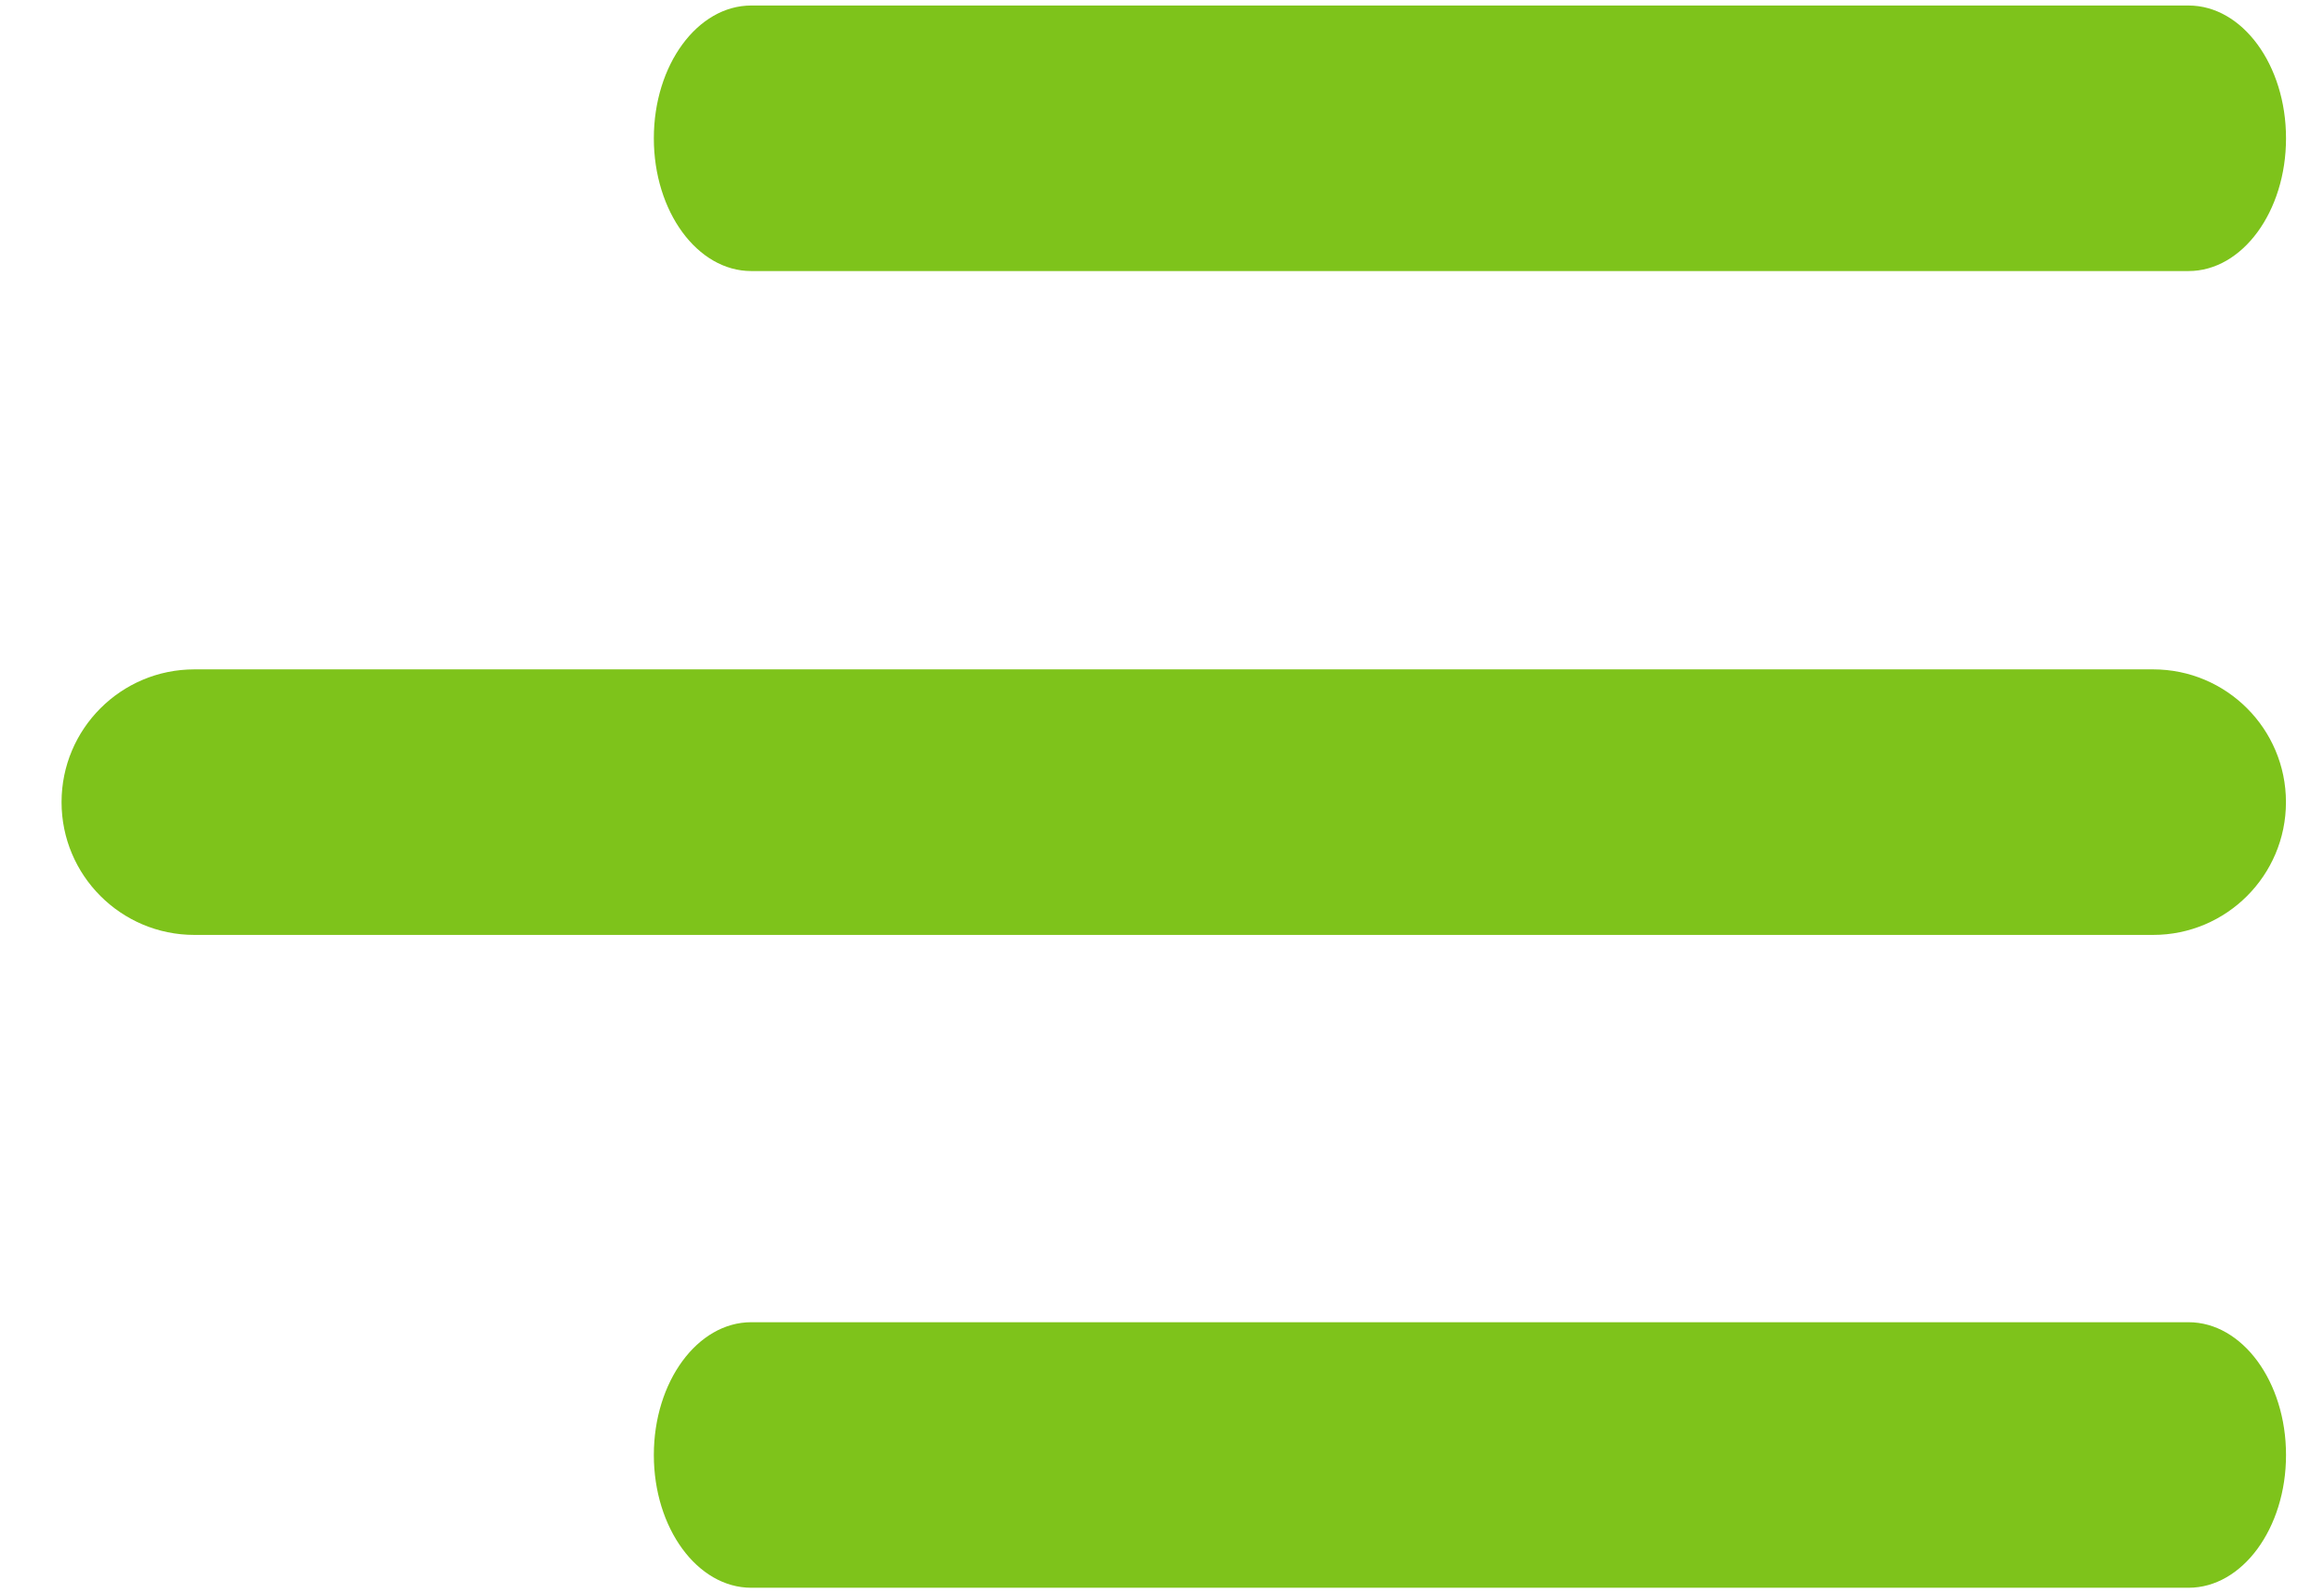
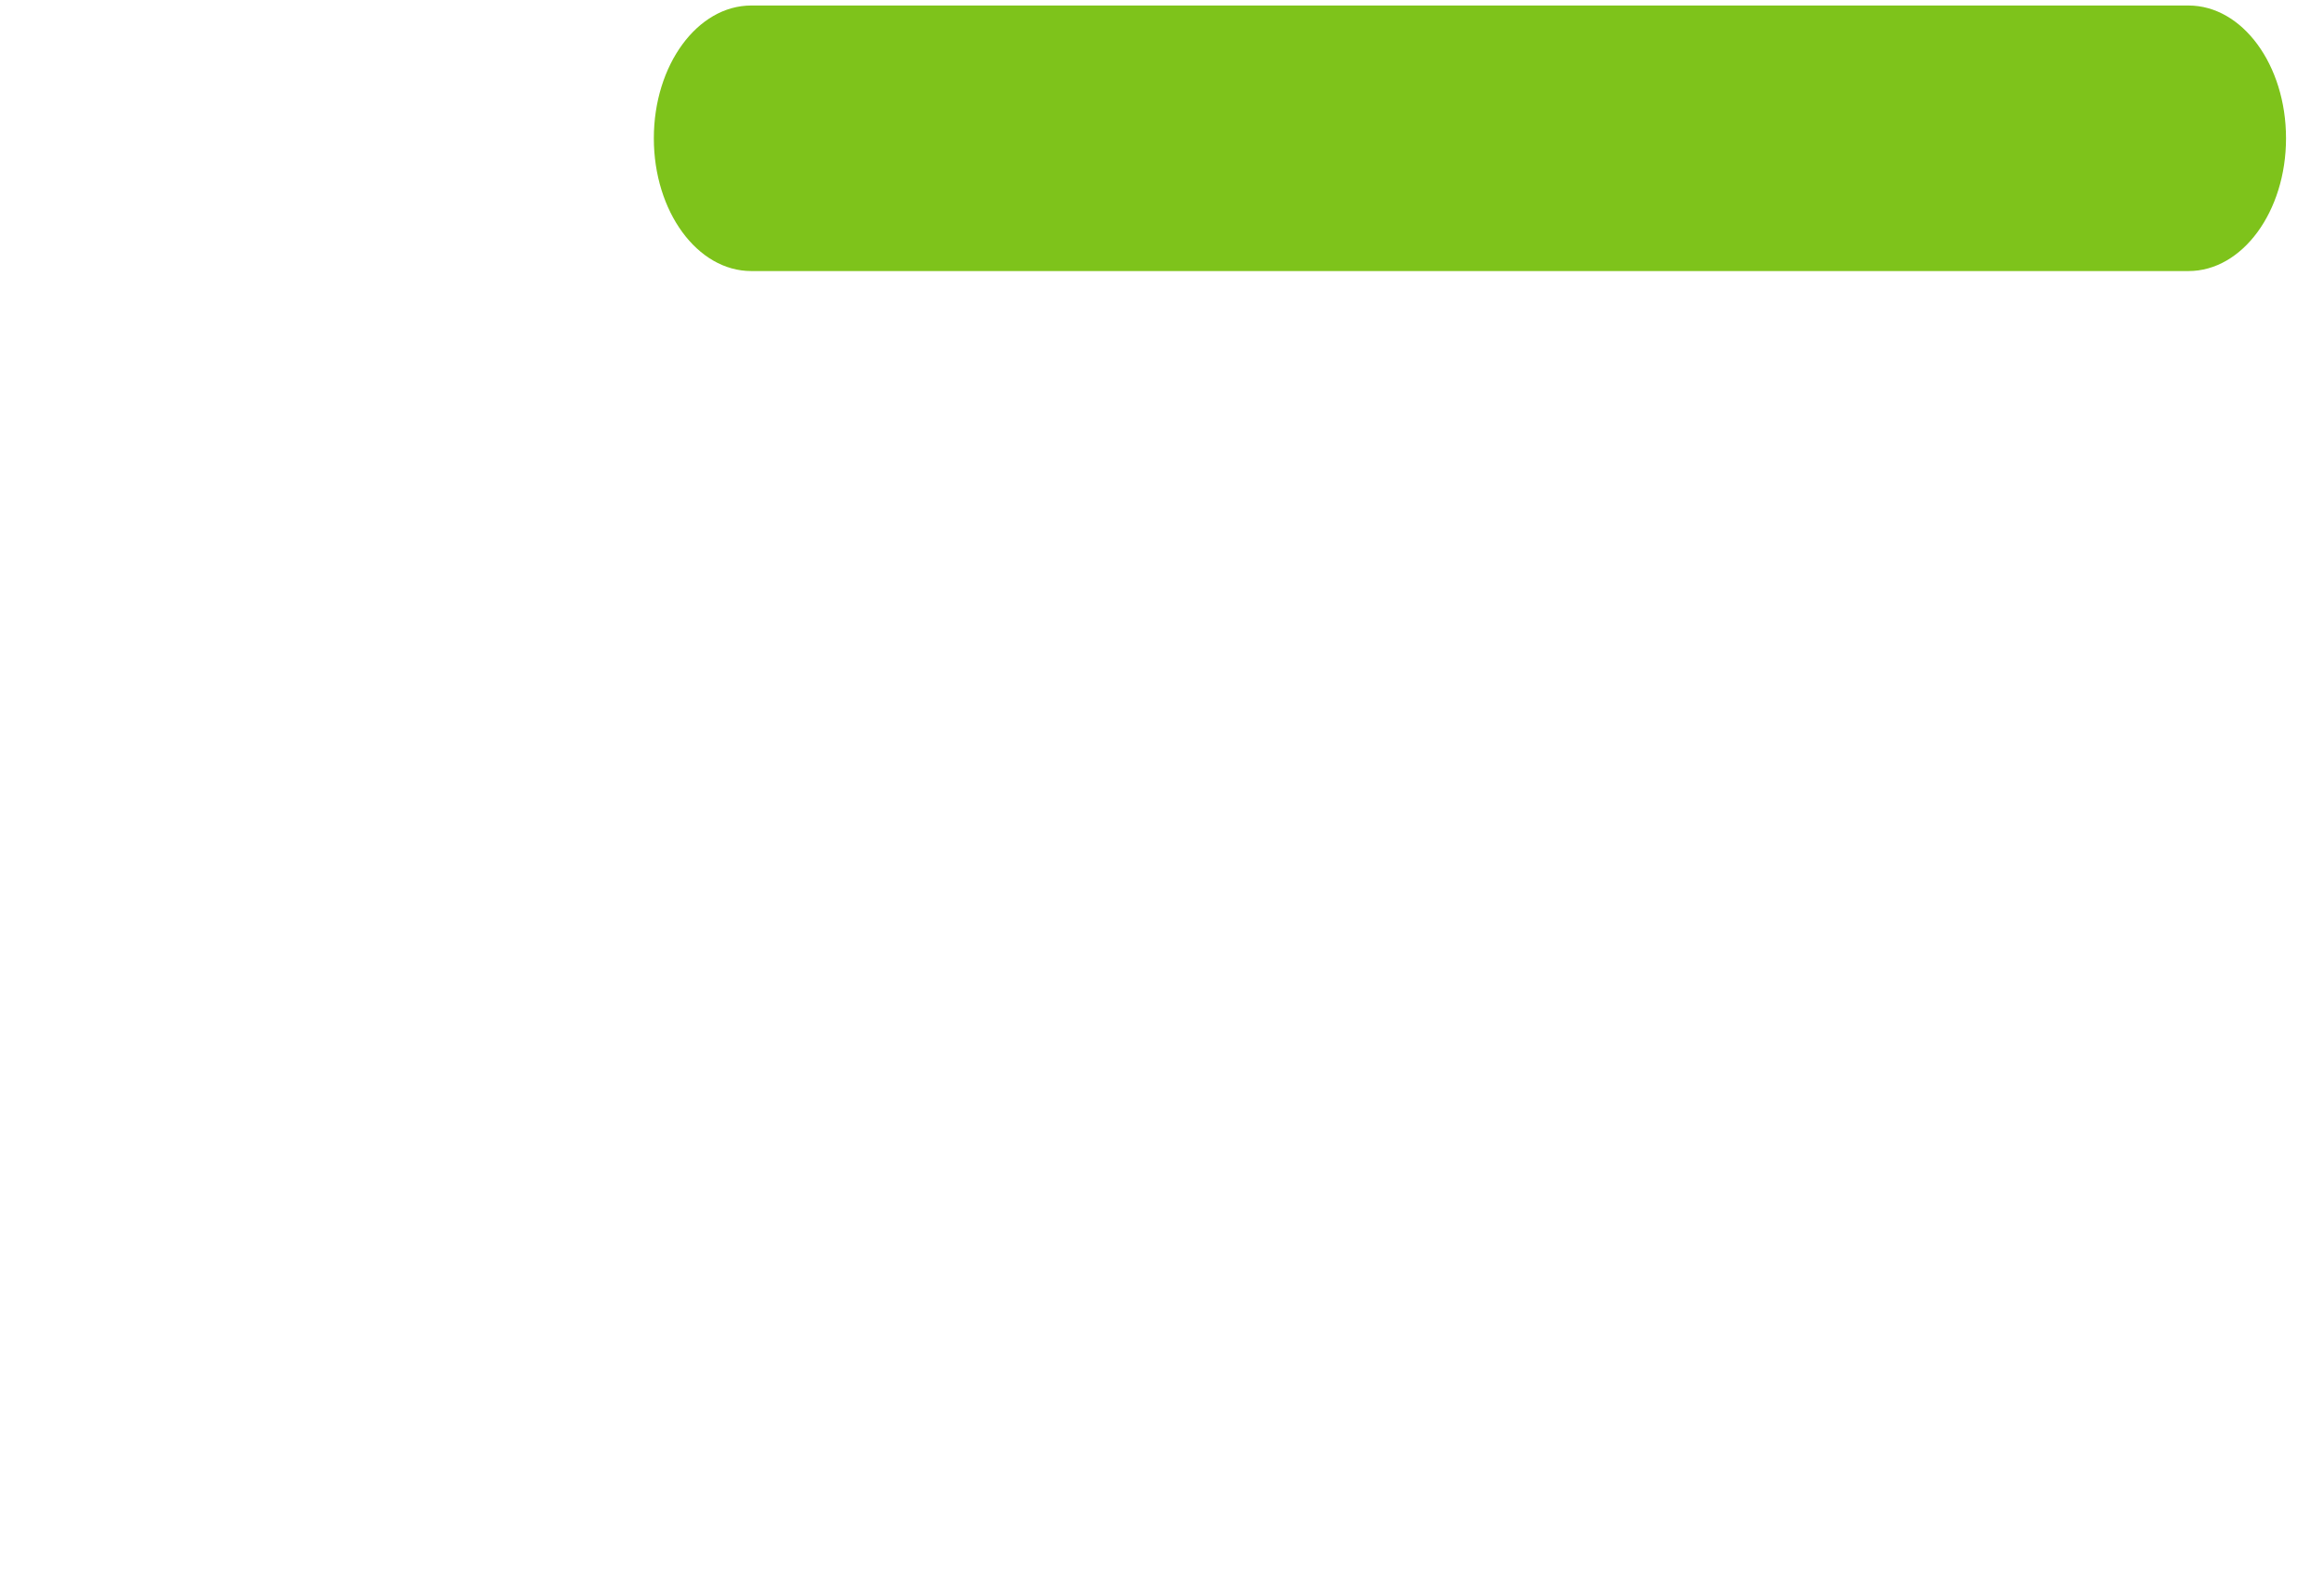
<svg xmlns="http://www.w3.org/2000/svg" width="35" height="24" viewBox="0 0 35 24" fill="none">
  <path d="M11.314 4.083H32.96C33.77 4.083 34.428 3.187 34.428 2.083C34.428 0.979 33.771 0.083 32.96 0.083H11.314C10.504 0.083 9.847 0.979 9.847 2.083C9.847 3.187 10.503 4.083 11.314 4.083Z" fill="#7EC31B" />
-   <path d="M32.427 10.083H2.927C1.823 10.083 0.927 10.979 0.927 12.083C0.927 13.187 1.823 14.083 2.927 14.083H32.427C33.531 14.083 34.427 13.187 34.427 12.083C34.427 10.979 33.531 10.083 32.427 10.083Z" fill="#7EC31B" />
-   <path d="M32.959 19.917H11.314C10.504 19.917 9.847 20.813 9.847 21.917C9.847 23.021 10.504 23.917 11.314 23.917H32.96C33.77 23.917 34.428 23.021 34.428 21.917C34.428 20.813 33.77 19.917 32.959 19.917Z" fill="#7EC31B" />
</svg>